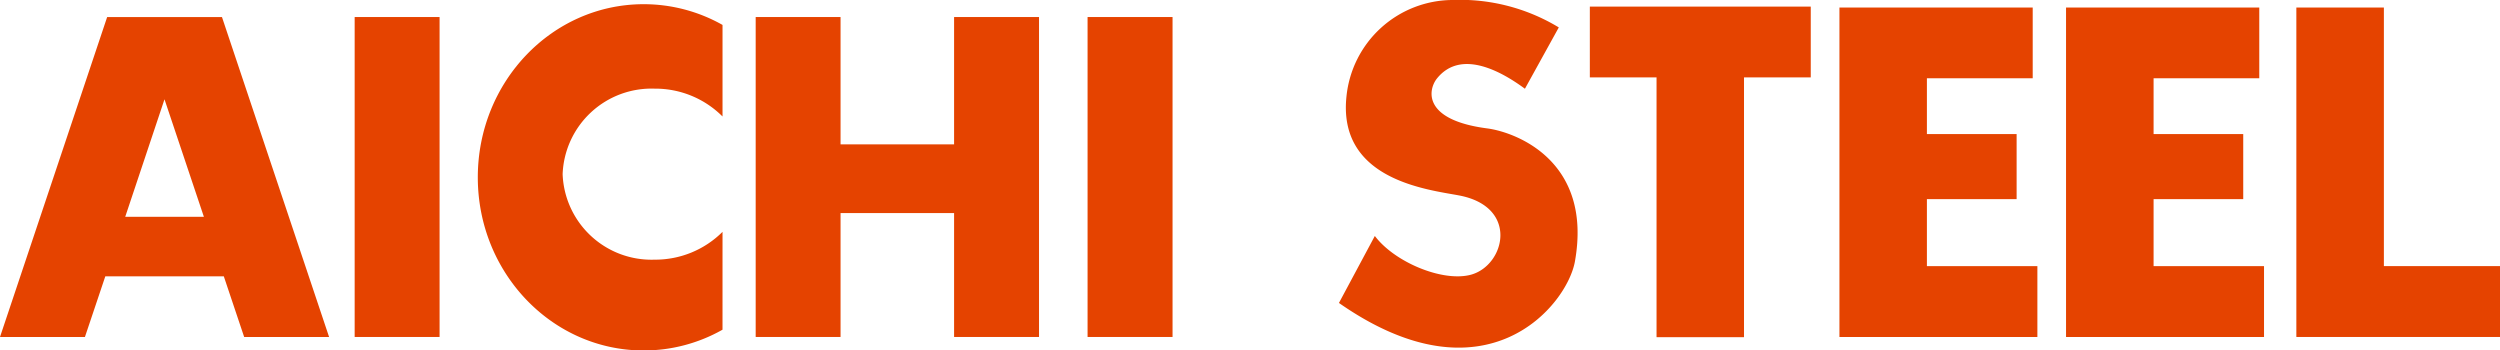
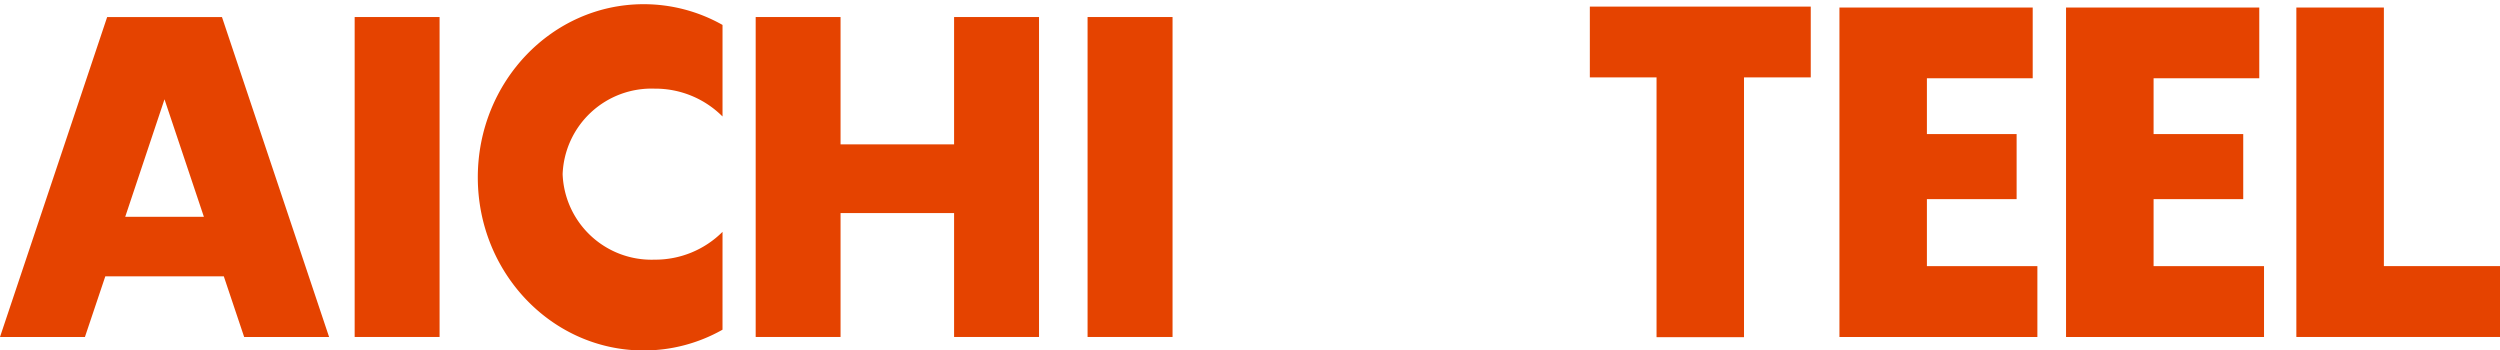
<svg xmlns="http://www.w3.org/2000/svg" viewBox="0 0 214 30">
  <clipPath id="a">
    <path d="m0 0h214v30h-214z" />
  </clipPath>
  <g fill="#e54300">
    <path d="m93.096 1.458h7.274v27.387h-7.274z" />
    <path d="m30.359 1.458h7.269v27.387h-7.269z" />
    <path d="m81.67 1.458v10.9h-9.719v-10.9h-7.265v27.387h7.265v-10.606h9.719v10.606h7.27v-27.387z" />
    <path d="m136.09.565v6.06h5.71v22.238h7.487v-22.238h5.713v-6.06z" />
    <path d="m196.568.645v28.2h17.432v-6.066h-9.94v-22.134z" />
    <path d="m14.081 8.5 3.372 10.059h-6.734zm-4.908-7.041-9.173 27.386h7.27l1.744-5.191h10.144l1.742 5.191h7.27l-9.17-27.386z" />
    <path d="m176.853.645v28.2h16.947v-6.066h-9.453v-5.732h7.674v-5.573h-7.674v-4.774h9.047v-6.055z" />
    <path d="m157.456.645v28.2h16.944v-6.066h-9.457v-5.732h7.68v-5.573h-7.68v-4.774h9.057v-6.055z" />
    <g clip-path="url(#a)">
      <path d="m61.848 19.846a8.148 8.148 0 0 1 -5.808 2.381 7.613 7.613 0 0 1 -7.879-7.319 7.614 7.614 0 0 1 7.879-7.32 8.128 8.128 0 0 1 5.808 2.383v-7.837a13.717 13.717 0 0 0 -6.748-1.775c-7.846 0-14.2 6.641-14.2 14.822s6.354 14.819 14.2 14.819a13.677 13.677 0 0 0 6.747-1.778z" />
-       <path d="m133.433 2.347-2.9 5.249c-1.864-1.375-5.416-3.475-7.518-.892-.774.955-1.292 3.558 4.284 4.287 2.4.309 9.053 2.742 7.515 11.386-.661 3.729-7.6 12.353-20.2 3.555l3.072-5.734c1.7 2.258 5.838 3.976 8.243 3.312 2.909-.81 4.121-5.814-1.051-6.784-2.651-.5-10.388-1.32-9.619-8.482a9.171 9.171 0 0 1 9.046-8.244 16.315 16.315 0 0 1 9.128 2.347" />
    </g>
  </g>
</svg>